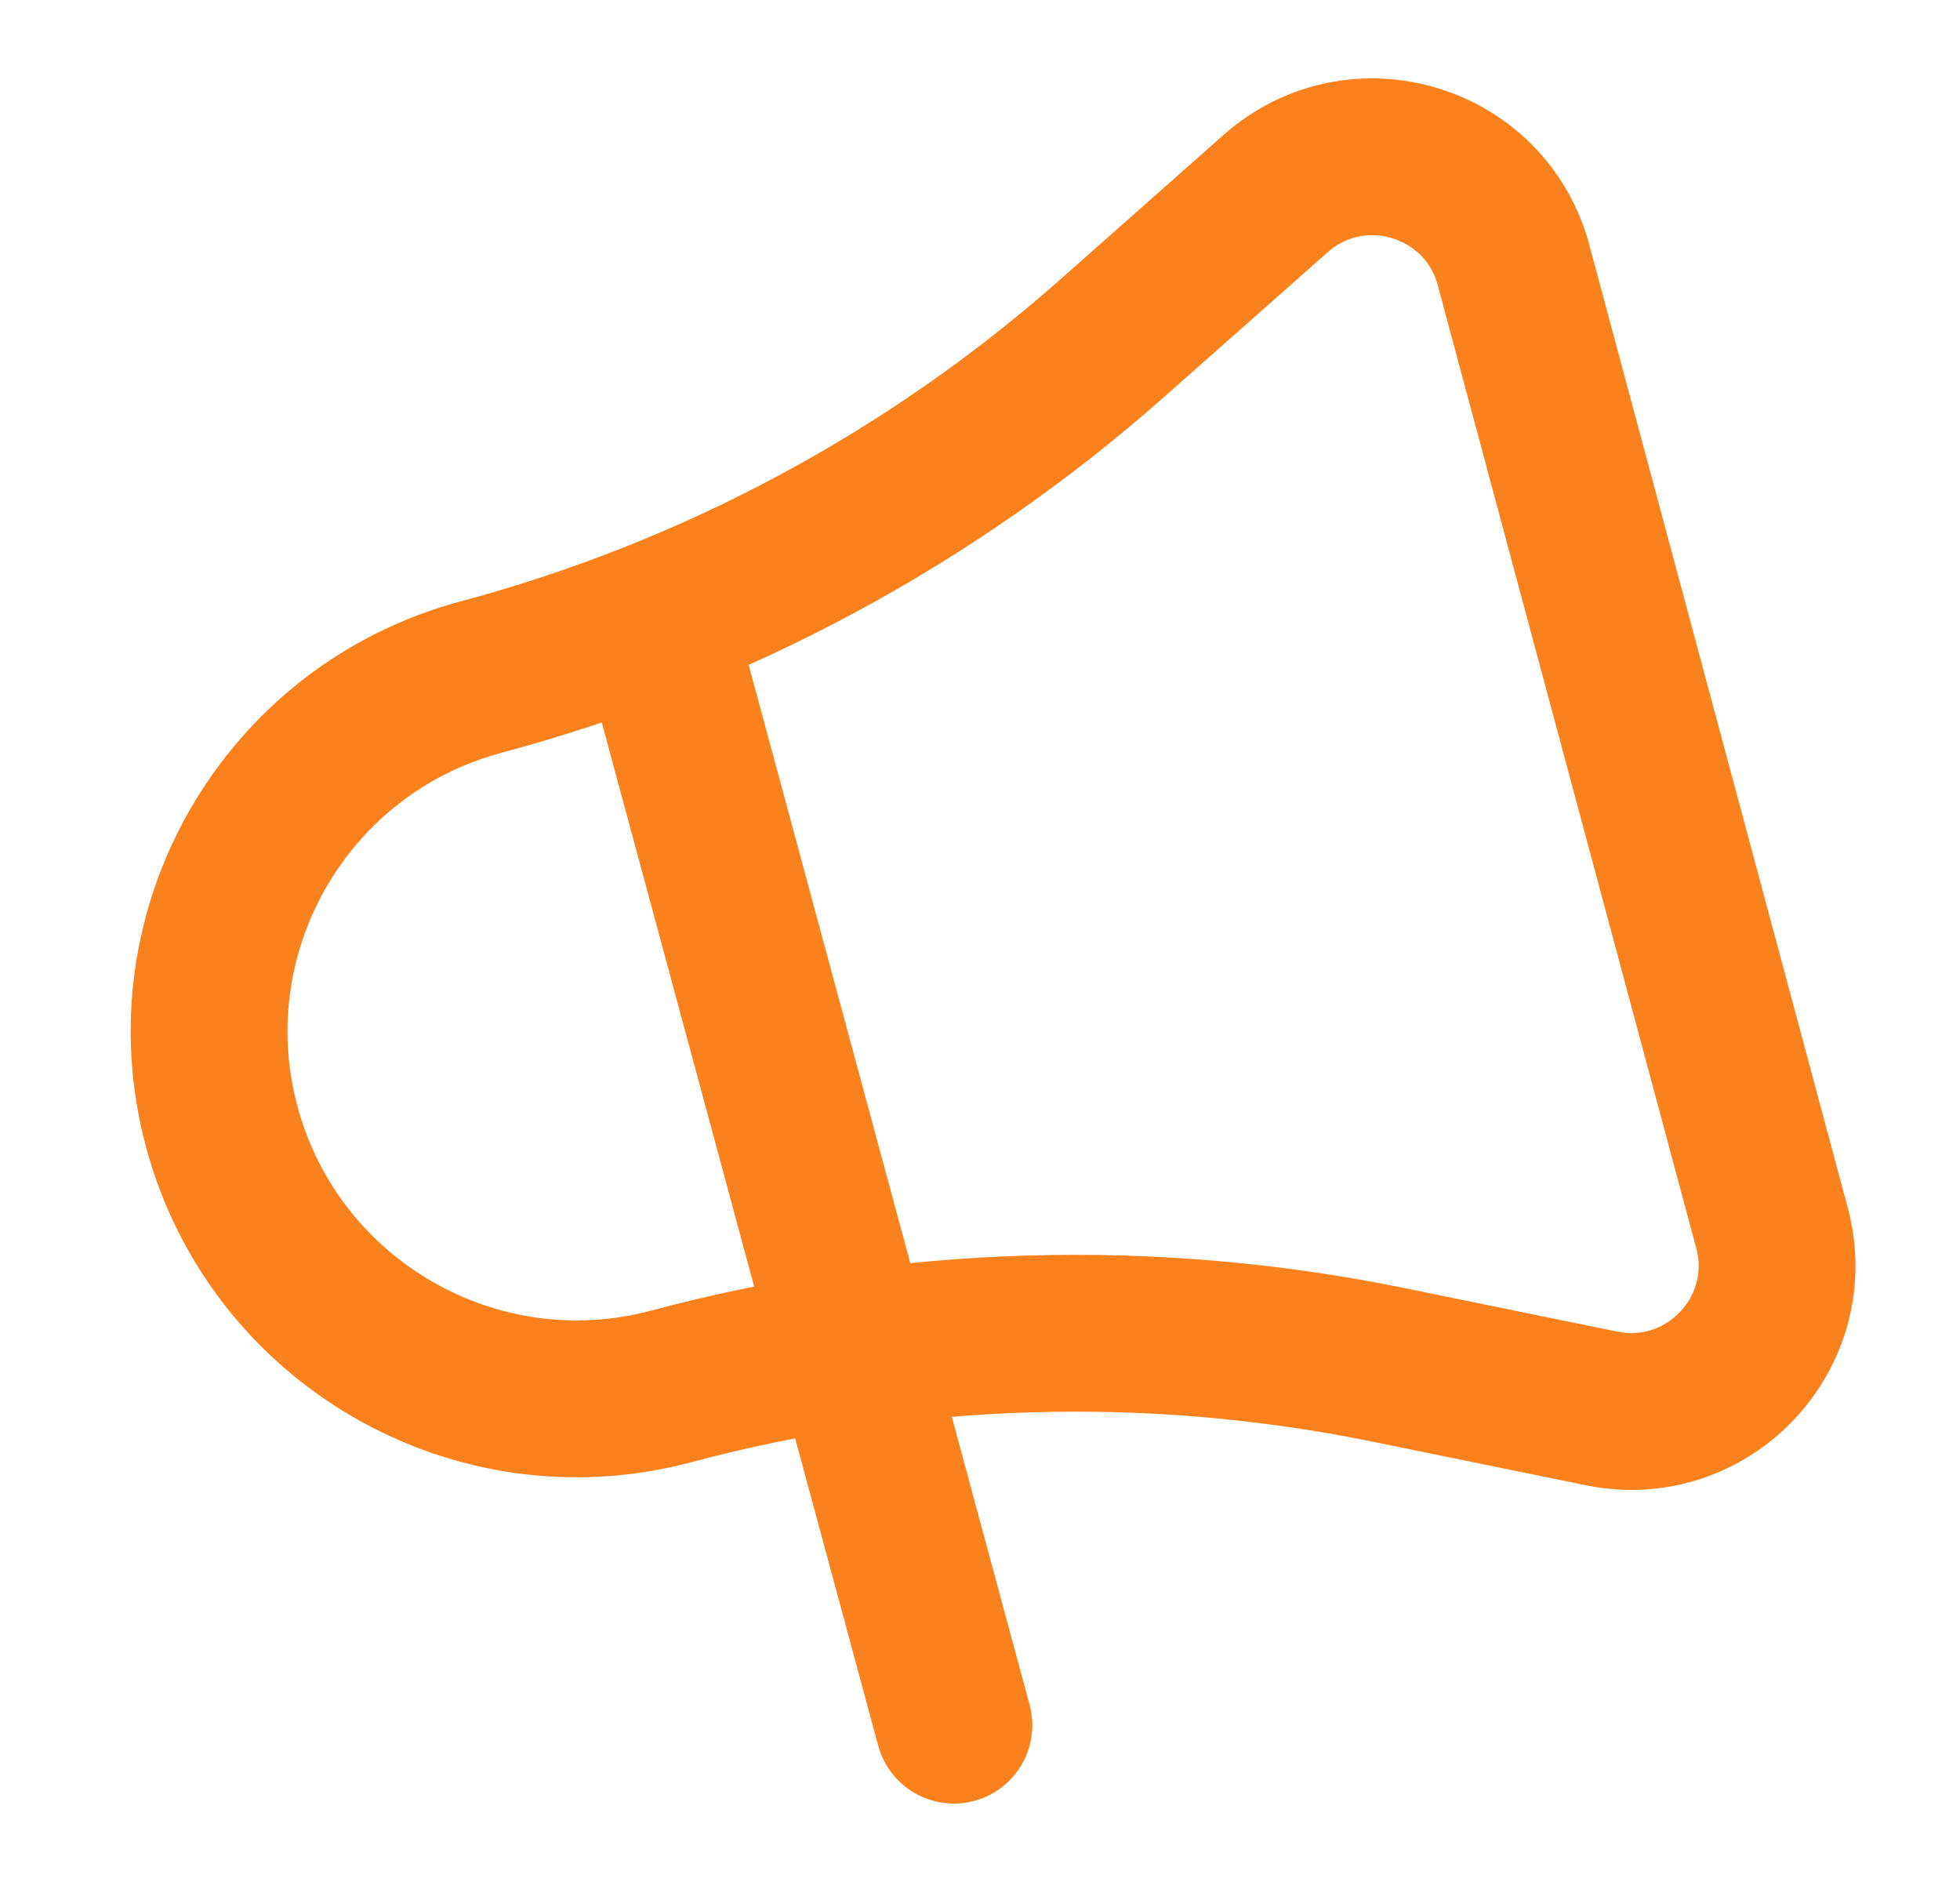
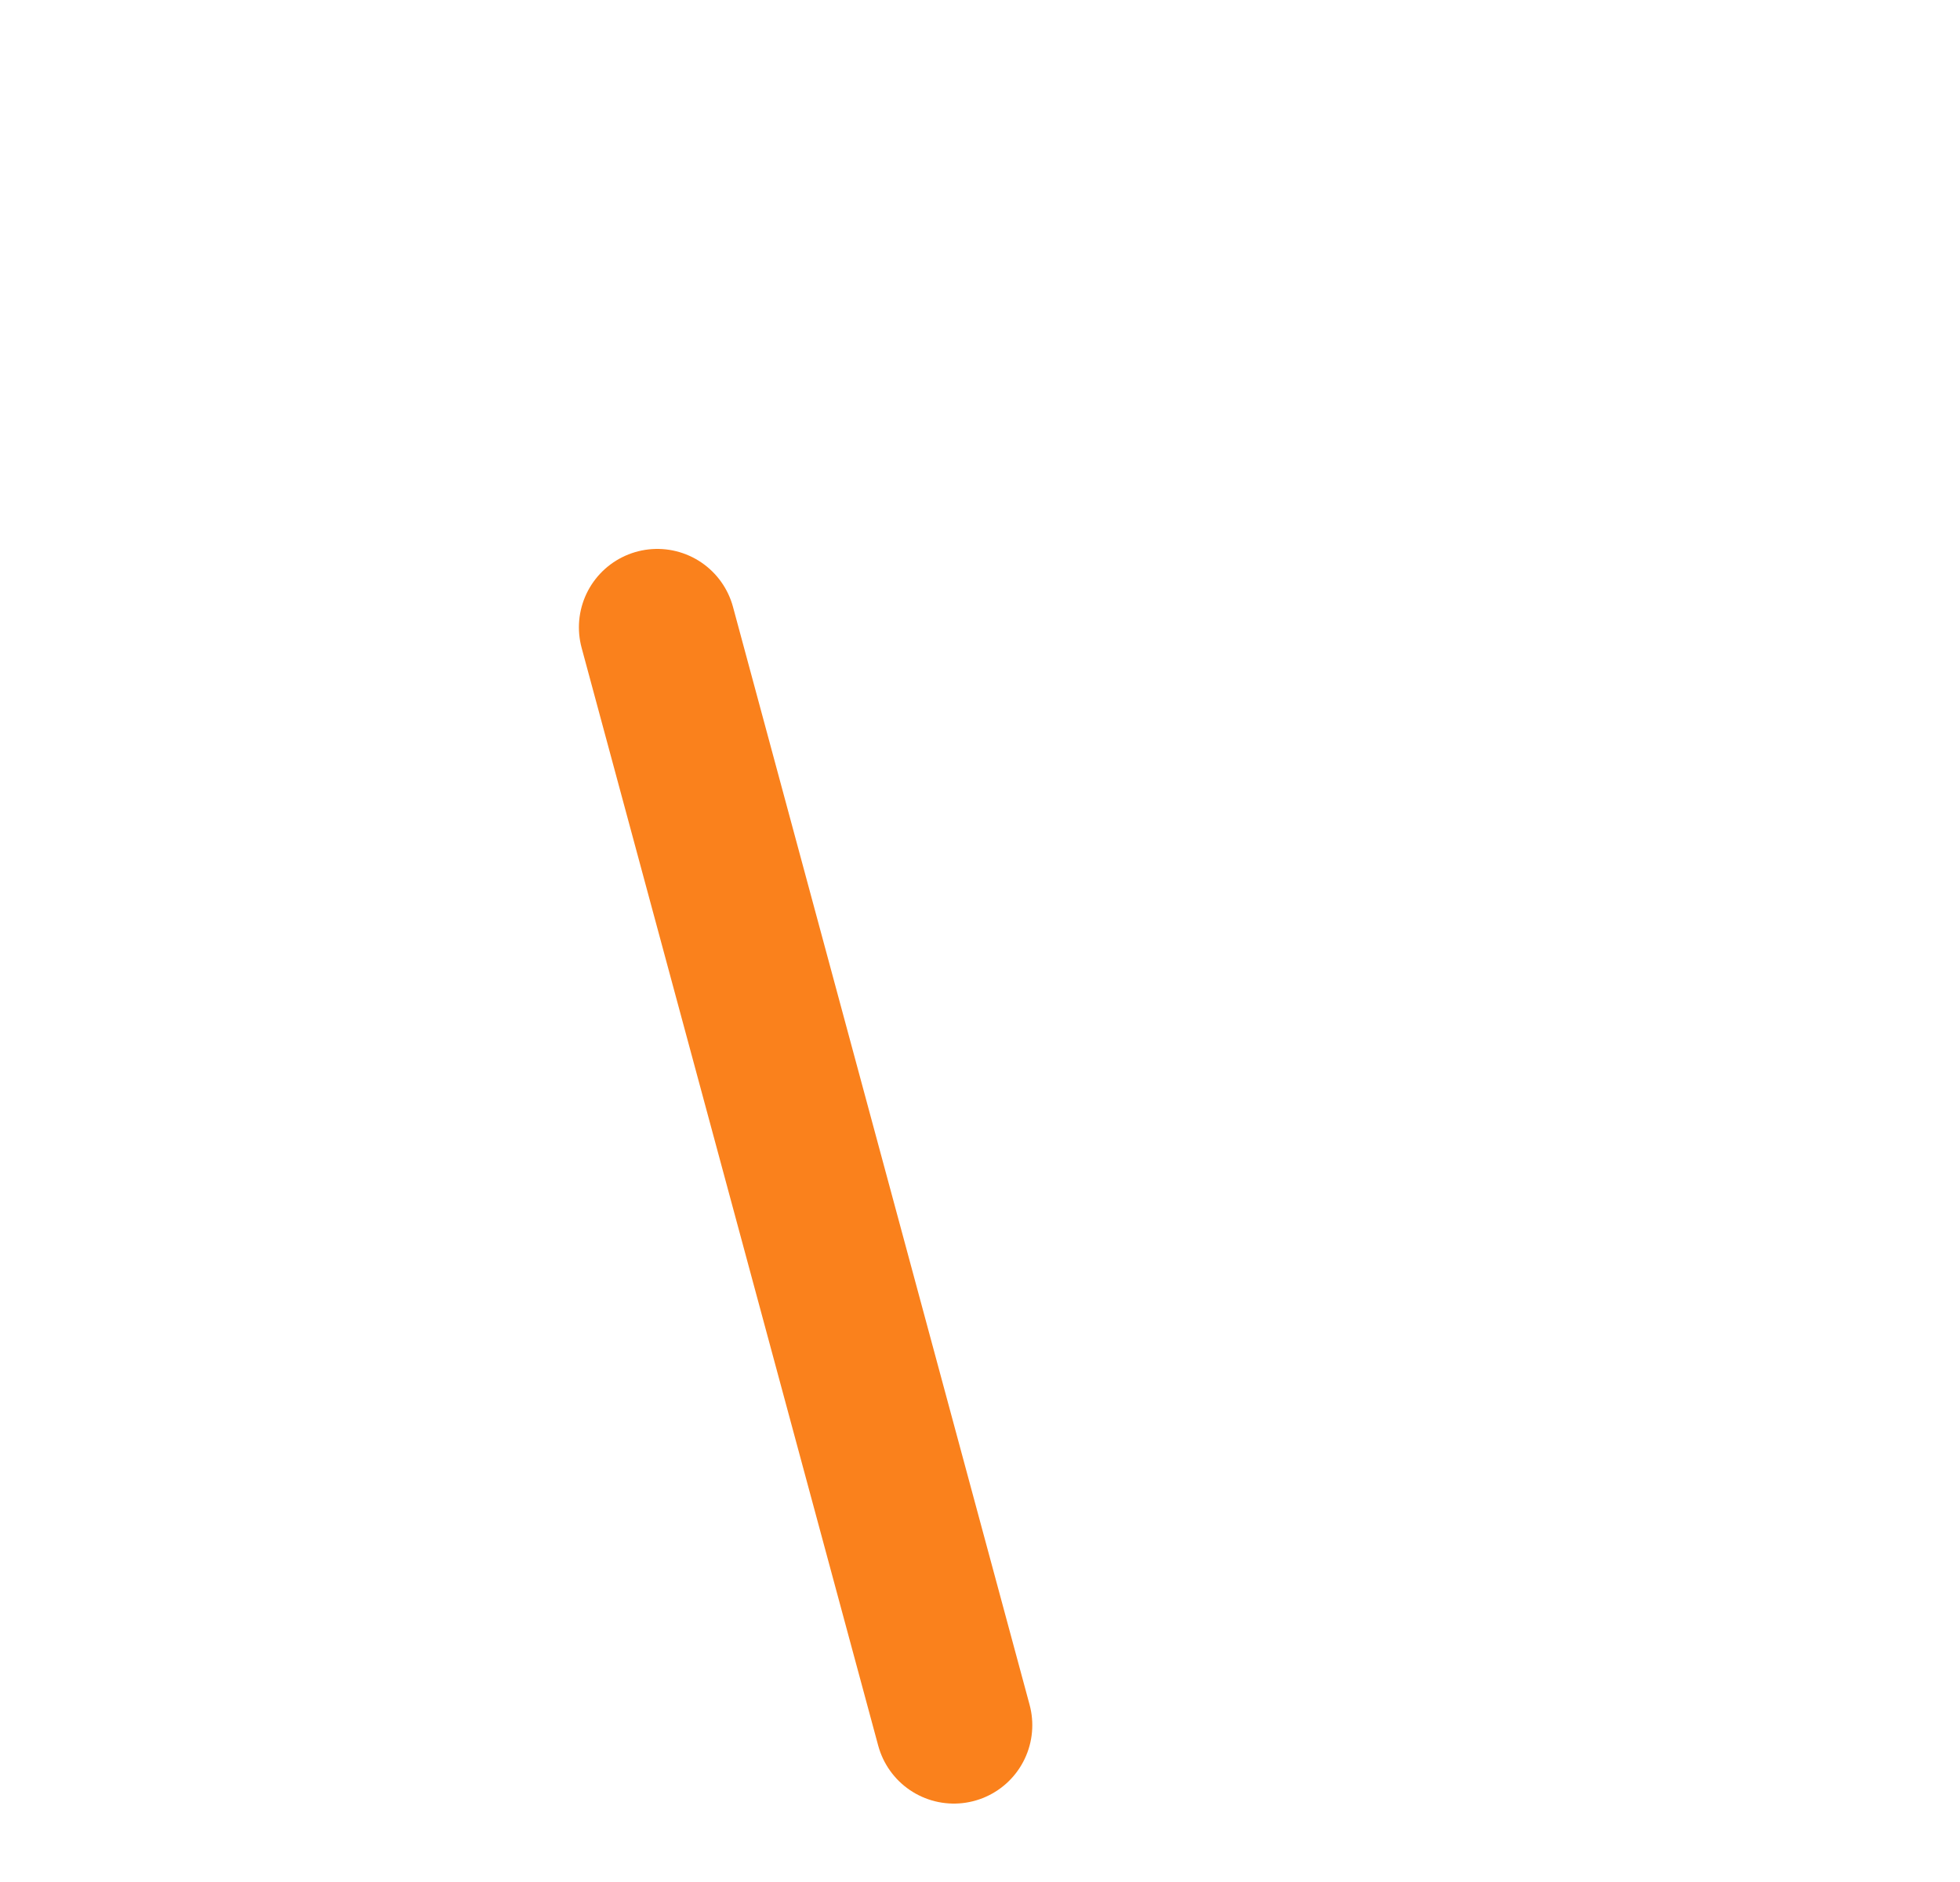
<svg xmlns="http://www.w3.org/2000/svg" width="25" height="24" viewBox="0 0 25 24" fill="none">
-   <path d="M22.602 15.658L19.305 3.379C18.947 2.044 17.306 1.552 16.27 2.469L14.192 4.308C11.88 6.354 9.122 7.835 6.137 8.634C3.639 9.302 2.158 11.873 2.828 14.366C3.497 16.86 6.067 18.347 8.566 17.679C11.551 16.881 14.681 16.787 17.708 17.405L20.429 17.961C21.785 18.238 22.96 16.993 22.602 15.658Z" stroke="#FA811C" stroke-width="2" stroke-linecap="round" stroke-linejoin="round" />
  <path d="M8.384 8L12.167 22" stroke="#FA811C" stroke-width="2" stroke-linecap="round" stroke-linejoin="round" />
</svg>